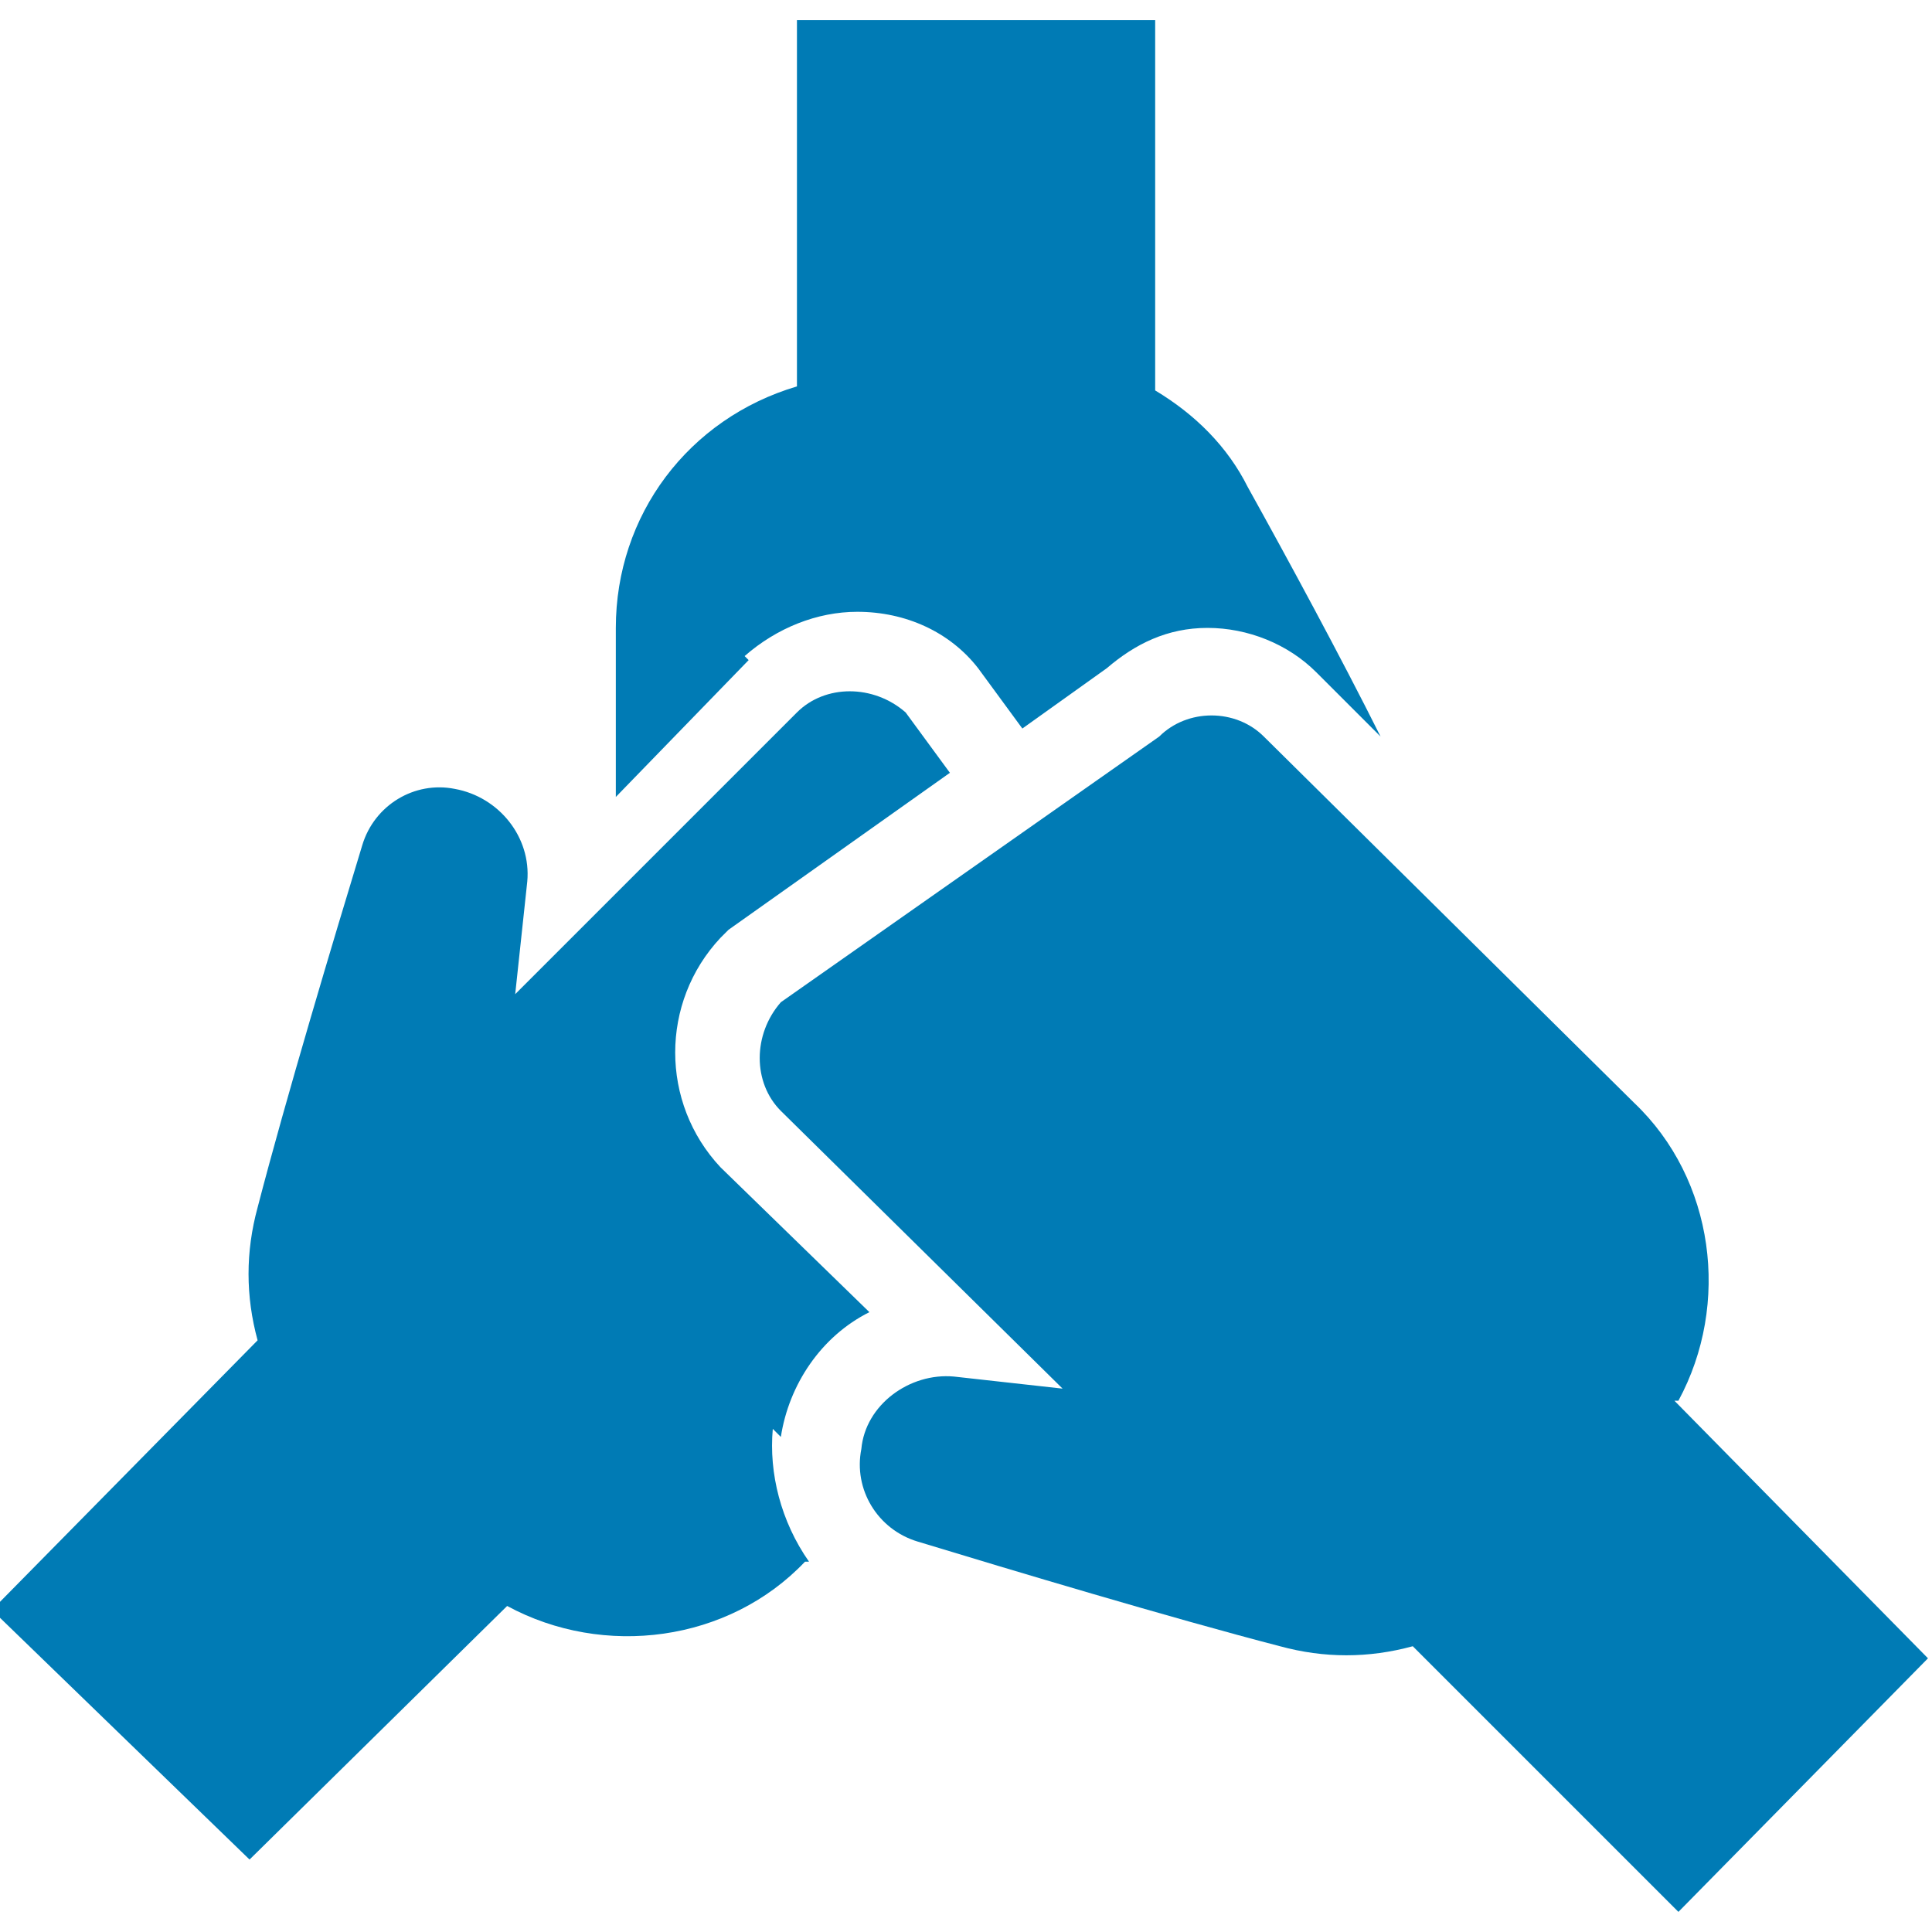
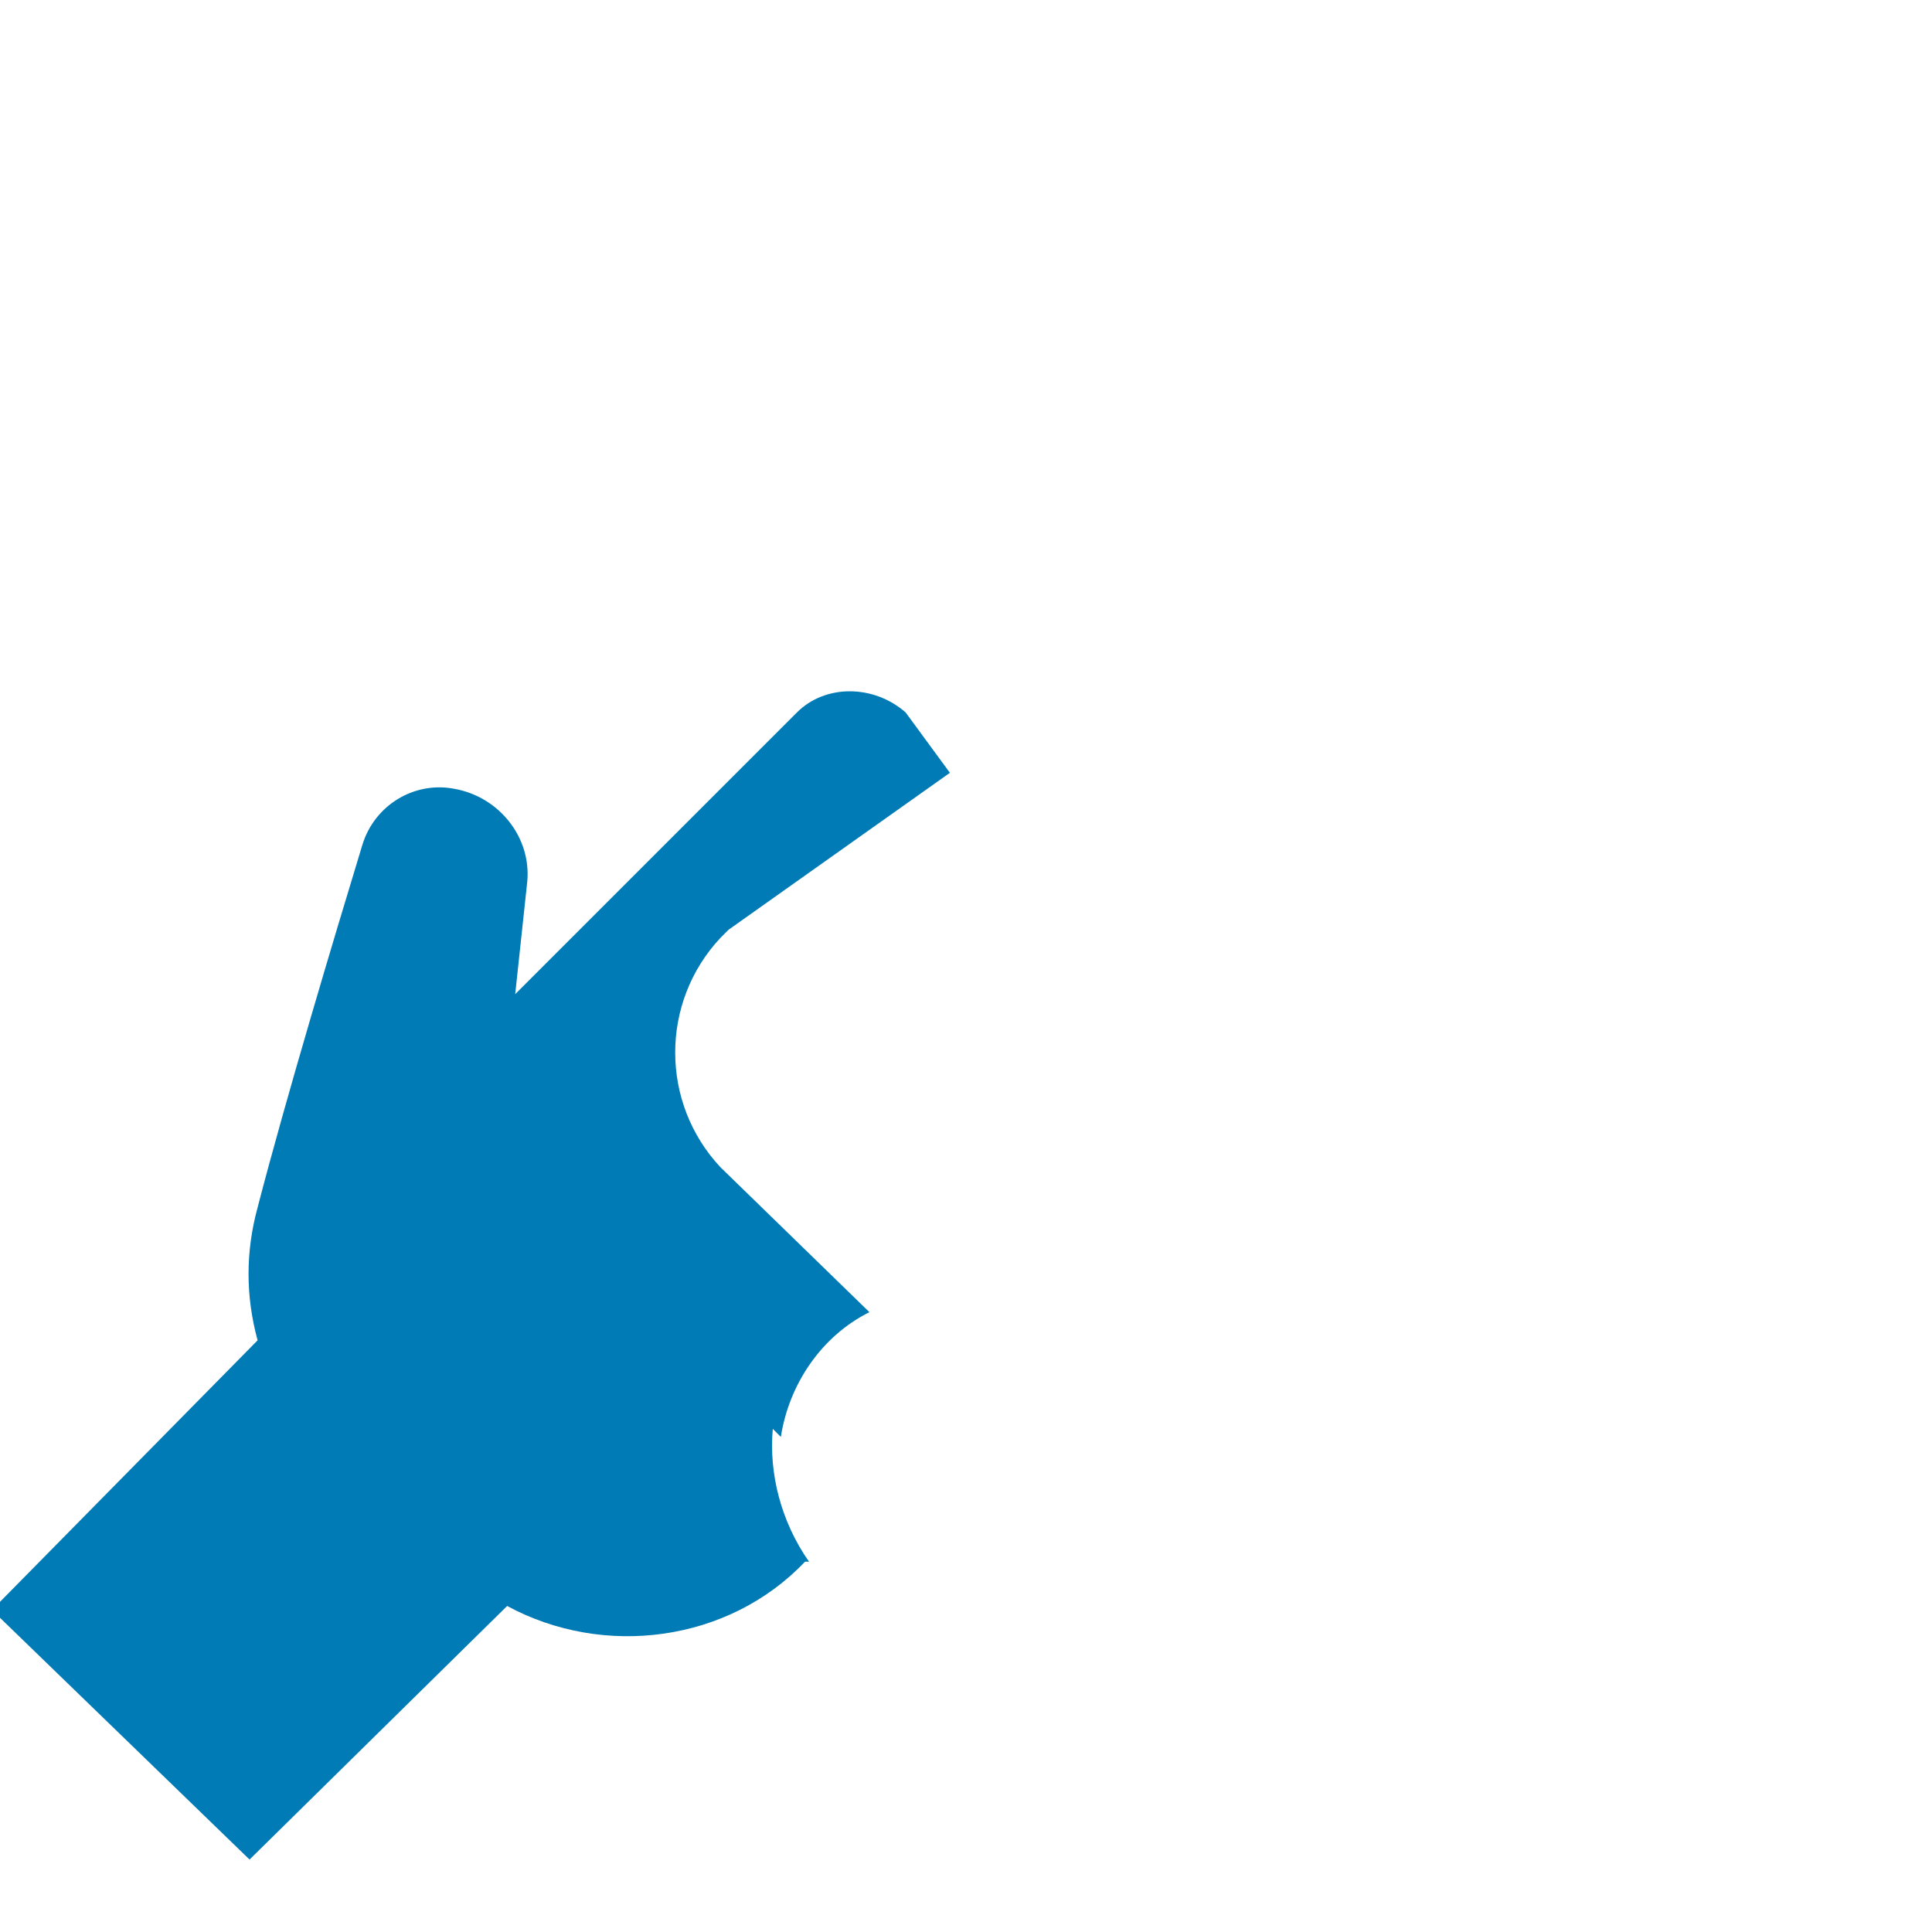
<svg xmlns="http://www.w3.org/2000/svg" id="Ebene_1" data-name="Ebene 1" version="1.1" viewBox="0 0 48 48">
  <defs>
    <style>
      .cls-1 {
        fill: #007bb5;
        stroke-width: 0px;
      }
    </style>
  </defs>
-   <path class="cls-1" d="M18.5,16.3c.8-.7,1.8-1.1,2.8-1.1,1.2,0,2.3.5,3,1.4l1.1,1.5,2.1-1.5c.7-.6,1.5-1,2.5-1,1,0,2,.4,2.7,1.1l1.6,1.6c-1-2-2.3-4.4-3.3-6.2-.5-1-1.3-1.8-2.3-2.4V.5h-8.9v9.1c-2.7.8-4.5,3.2-4.5,6v4.2l3.3-3.4Z" />
  <path class="cls-1" d="M19.4,35.7c.2-1.3,1-2.5,2.2-3.1l-3.7-3.6c-1.5-1.6-1.5-4.1,0-5.7,0,0,.1-.1.2-.2l5.5-3.9-1.1-1.5c-.8-.7-2-.7-2.7,0h0l-7,7,.3-2.8c.1-1.1-.7-2.1-1.8-2.3-1-.2-2,.4-2.3,1.4-.7,2.3-1.9,6.3-2.6,9-.3,1.1-.3,2.2,0,3.3l-6.6,6.7,6.4,6.2,6.4-6.3c2.4,1.3,5.5.9,7.4-1.1h.1c-.7-1-1-2.2-.9-3.3Z" />
-   <path class="cls-1" d="M41.7,34.8c1.3-2.4.9-5.5-1.1-7.4l-9.2-9.1h0c-.7-.7-1.9-.7-2.6,0l-9.4,6.6c-.7.8-.7,2,0,2.7h0l7,6.9-2.7-.3c-1.1-.1-2.2.7-2.3,1.8-.2,1,.4,2,1.4,2.3,2.3.7,6.3,1.9,9,2.6,1.1.3,2.2.3,3.3,0l6.6,6.6,6.2-6.3-6.3-6.4Z" />
</svg>